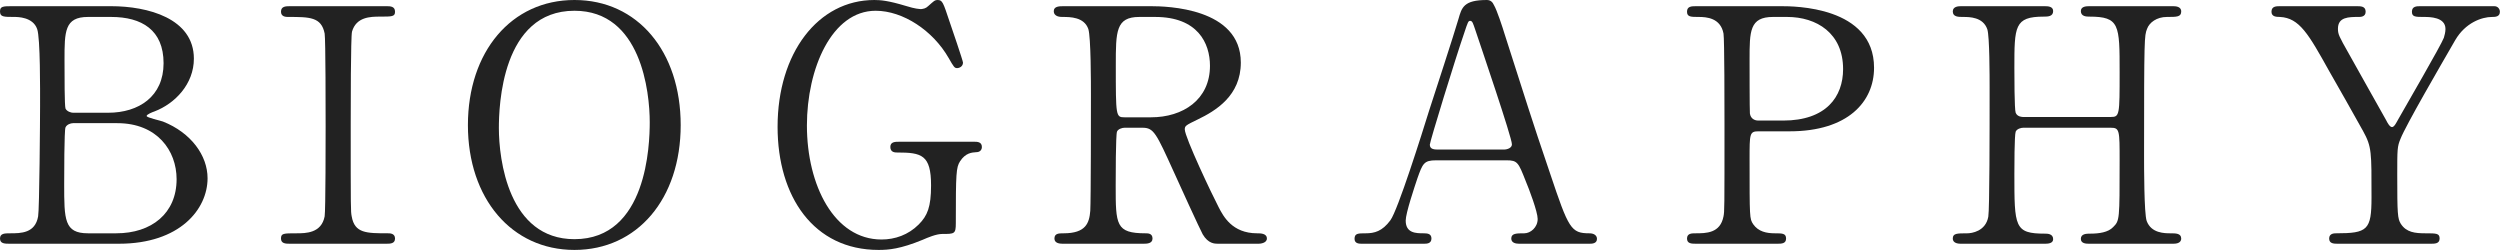
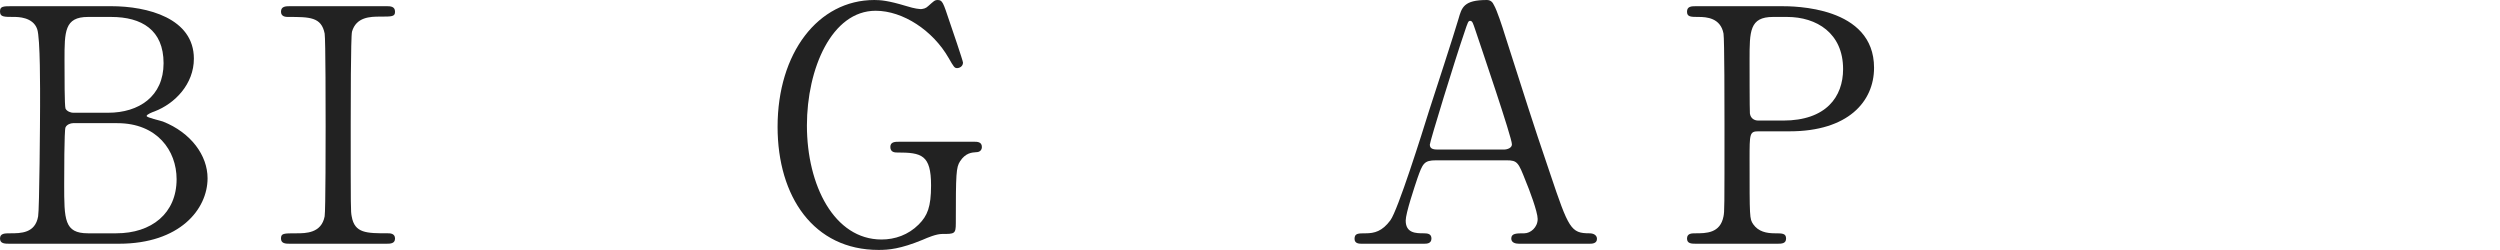
<svg xmlns="http://www.w3.org/2000/svg" id="_レイヤー_2" viewBox="0 0 230.17 23.01">
  <defs>
    <style>.cls-1{fill:#222;}</style>
  </defs>
  <g id="_レイヤー_1-2">
    <path class="cls-1" d="M10.23.57c3.36,0,7.62,1.11,7.62,4.83,0,2.34-1.74,4.14-3.63,4.86-.18.06-.72.27-.72.42s1.26.42,1.5.51c2.58,1.02,4.11,3.12,4.11,5.22,0,2.85-2.55,6.03-8.16,6.03H.9c-.45,0-.9,0-.9-.48s.45-.48.93-.48c.99,0,2.31,0,2.58-1.56.12-.6.18-9.06.18-10.23,0-1.32.03-6.21-.27-7.02-.39-1.11-1.8-1.11-2.1-1.11-.99,0-1.32,0-1.32-.51,0-.48.3-.48,1.17-.48h9.06ZM6.72,11.34c-.21,0-.57.12-.69.39-.12.27-.12,4.53-.12,5.22,0,3.27,0,4.53,2.19,4.53h2.61c3.24,0,5.55-1.83,5.55-4.98,0-2.64-1.8-5.16-5.46-5.16h-4.08ZM9.96,10.38c2.82,0,5.1-1.5,5.1-4.56S13.05,1.56,10.23,1.56h-2.13c-2.16,0-2.16,1.35-2.16,3.96,0,1.5,0,4.2.09,4.47.12.27.51.39.69.39h3.24Z" />
    <path class="cls-1" d="M26.71,22.44c-.39,0-.84,0-.84-.48s.24-.48,1.41-.48c.87,0,2.31,0,2.61-1.56.09-.51.09-7.41.09-8.28,0-1.23,0-8.01-.09-8.55-.3-1.53-1.38-1.53-3.36-1.53-.18,0-.66,0-.66-.48,0-.51.45-.51.87-.51h8.82c.36,0,.81,0,.81.51,0,.45-.27.45-1.38.45-.9,0-2.19.03-2.58,1.38-.12.42-.12,7.17-.12,8.55,0,7.95,0,7.98.09,8.46.27,1.56,1.35,1.56,3.36,1.56.15,0,.63,0,.63.48s-.45.48-.81.48h-8.85Z" />
-     <path class="cls-1" d="M52.89,23.01c-5.79,0-9.81-4.74-9.81-11.49S47.07,0,52.89,0s9.78,4.74,9.78,11.52-3.99,11.49-9.78,11.49ZM59.82,11.25c0-2.76-.78-10.26-6.93-10.26-6.72,0-6.96,8.82-6.96,10.8,0,2.88.87,10.23,6.96,10.23,6.69,0,6.93-8.73,6.93-10.77Z" />
    <path class="cls-1" d="M89.71,13.05c.24,0,.69,0,.69.48,0,.27-.18.48-.51.48-.42.03-.99.06-1.5.84-.36.57-.39,1.08-.39,5.7,0,.99-.12.99-1.26.99-.54,0-1.32.33-1.8.54-2.04.84-3.12.93-4.05.93-5.97,0-9.3-4.89-9.3-11.34,0-6.78,3.72-11.67,8.91-11.67.57,0,1.29.06,2.88.54.96.3,1.2.27,1.41.3.24-.03.45-.06.69-.3.48-.42.57-.54.84-.54.45,0,.51.21,1.11,2.01.18.51,1.23,3.6,1.23,3.75,0,.36-.33.51-.54.51-.24,0-.3-.09-.78-.93-1.44-2.52-4.2-4.35-6.72-4.35-4.05,0-6.33,5.34-6.33,10.56,0,5.52,2.52,10.5,6.87,10.5,1.23,0,2.46-.42,3.42-1.38.81-.81,1.14-1.62,1.14-3.6,0-2.82-.87-3.03-3.12-3.03-.18,0-.63,0-.63-.51,0-.48.45-.48.81-.48h6.93Z" />
-     <path class="cls-1" d="M105.96.57c1.44,0,8.28.15,8.28,5.19,0,3.06-2.31,4.44-3.99,5.25-1.05.51-1.17.57-1.17.9,0,.72,2.52,6.03,3.12,7.17.42.81,1.23,2.4,3.54,2.4.3,0,.9,0,.9.48,0,.42-.6.48-.75.48h-3.75c-.3,0-.9,0-1.41-.87-.18-.3-2.31-4.95-2.64-5.7-1.65-3.63-1.86-4.11-2.91-4.11h-1.65c-.21,0-.6.12-.69.36-.12.3-.12,4.26-.12,4.95,0,3.63,0,4.41,2.76,4.41.21,0,.63,0,.63.48s-.54.48-.87.48h-7.41c-.3,0-.75-.06-.75-.48,0-.48.42-.48.84-.48,2.07,0,2.37-.96,2.46-2.07.06-1.02.06-9.27.06-10.68,0-1.11,0-5.31-.24-6.06-.39-1.11-1.68-1.11-2.37-1.11-.18,0-.81,0-.81-.54,0-.45.54-.45.9-.45h8.04ZM104.89,1.56c-2.16,0-2.16,1.35-2.16,4.44,0,4.71,0,4.8.81,4.8h2.43c2.94,0,5.43-1.62,5.43-4.74,0-2.1-1.14-4.5-5.04-4.5h-1.47Z" />
    <path class="cls-1" d="M139.86,22.44c-.33,0-.72-.09-.72-.48,0-.48.48-.48,1.2-.48.57,0,1.23-.54,1.23-1.32,0-.66-.78-2.73-1.11-3.51-.66-1.68-.75-1.89-1.74-1.89h-6.51c-1.11,0-1.23.3-1.71,1.65-.27.81-1.08,3.21-1.08,3.9,0,1.17.96,1.17,1.68,1.17.36,0,.69.06.69.48,0,.48-.45.48-.69.48h-5.76c-.24,0-.63-.03-.63-.45,0-.51.33-.51,1.02-.51.81,0,1.53-.18,2.28-1.2.69-.93,2.91-7.98,3.57-10.11.39-1.2,2.31-7.08,2.7-8.43.3-1.05.48-1.74,2.61-1.74.36,0,.54.21.66.48.27.45.78,2.01.99,2.7,2.1,6.51,2.28,7.23,4.17,12.78,1.71,5.1,1.92,5.52,3.63,5.52.39,0,.69.18.69.51,0,.45-.48.45-.69.45h-6.48ZM138.45,13.77c.33,0,.75-.15.75-.48,0-.63-2.85-8.97-3.39-10.59-.18-.51-.24-.78-.45-.78-.18,0-.21.09-.54,1.08-.84,2.43-3.18,10.05-3.18,10.32,0,.45.45.45.84.45h5.97Z" />
    <path class="cls-1" d="M163.99.57c1.14,0,8.55,0,8.55,5.67,0,3.12-2.4,5.85-7.77,5.85h-2.88c-.81,0-.81.24-.81,2.52,0,5.49,0,5.52.33,6.03.48.69,1.23.84,2.01.84.66,0,1.02,0,1.02.48s-.42.48-.84.48h-7.41c-.45,0-.87,0-.87-.48s.45-.48.75-.48c1.02,0,2.31,0,2.61-1.56.09-.48.09-.51.09-8.49,0-1.41,0-7.83-.09-8.34-.27-1.44-1.56-1.53-2.28-1.53s-1.08,0-1.08-.48c0-.51.42-.51.87-.51h7.8ZM164.17,11.1c3.96,0,5.52-2.19,5.52-4.74,0-3.3-2.43-4.8-5.16-4.8h-1.29c-2.16,0-2.16,1.32-2.16,3.93,0,.42,0,4.68.03,4.95.06.45.39.66.78.66h2.28Z" />
-     <path class="cls-1" d="M194.34,10.77c.81,0,.81-.18.81-4.14,0-4.35,0-5.1-2.79-5.1-.24,0-.78,0-.78-.51,0-.45.54-.45.81-.45h7.65c.21,0,.78,0,.78.48,0,.51-.39.51-1.32.51s-1.62.51-1.83,1.11c-.24.63-.27.72-.27,11.58,0,1.14,0,5.4.24,6.09.42,1.14,1.65,1.14,2.22,1.14.45,0,.96,0,.96.48s-.57.48-.78.48h-7.65c-.3,0-.81,0-.81-.45,0-.48.54-.48.87-.48.81,0,1.65-.12,2.1-.6.6-.6.6-.63.6-6.12,0-2.79,0-3.03-.81-3.03h-8.07c-.18,0-.57.09-.69.36-.12.33-.12,3.3-.12,3.87,0,4.92,0,5.52,2.82,5.52.21,0,.75,0,.75.51,0,.42-.54.42-.81.42h-7.65c-.18,0-.78,0-.78-.48s.39-.48,1.32-.48c.42,0,1.71-.18,1.95-1.53.12-.72.12-8.01.12-11.85,0-1.08,0-4.74-.21-5.4-.39-1.14-1.65-1.14-2.22-1.14-.45,0-.96,0-.96-.51,0-.48.57-.48.78-.48h7.65c.3,0,.81,0,.81.45,0,.51-.51.51-.87.51-2.7,0-2.7.9-2.7,4.74,0,.54,0,3.84.12,4.11.15.39.63.39.69.39h8.07Z" />
-     <path class="cls-1" d="M229.65.57c.33,0,.51.27.51.51,0,.48-.45.48-.72.48-.96,0-2.46.54-3.39,2.13-1.35,2.34-4.56,7.86-5.04,9.09-.3.72-.3.96-.3,3.3,0,3.63.03,4.05.33,4.53.51.78,1.29.87,2.28.87s1.29,0,1.29.48-.45.48-.81.48h-8.55c-.36,0-.81,0-.81-.48s.48-.48.63-.48c2.91,0,3.27-.3,3.27-3.3,0-4.2.03-4.65-.78-6.12-.42-.78-2.67-4.74-3.12-5.52-1.89-3.39-2.73-4.89-4.53-4.98-.36,0-.78-.03-.78-.48,0-.51.45-.51.78-.51h7.08c.36,0,.81,0,.81.51,0,.48-.48.48-.63.48-.93,0-1.92,0-1.92,1.08,0,.51.09.69.99,2.28.54.99,2.97,5.28,3.45,6.15.12.24.33.63.54.63s.42-.45.54-.66c.66-1.17,3.99-6.9,4.23-7.56.06-.21.15-.51.15-.81,0-1.11-1.47-1.11-1.98-1.11-.78,0-1.11,0-1.11-.48,0-.51.45-.51.78-.51h6.81Z" />
  </g>
</svg>